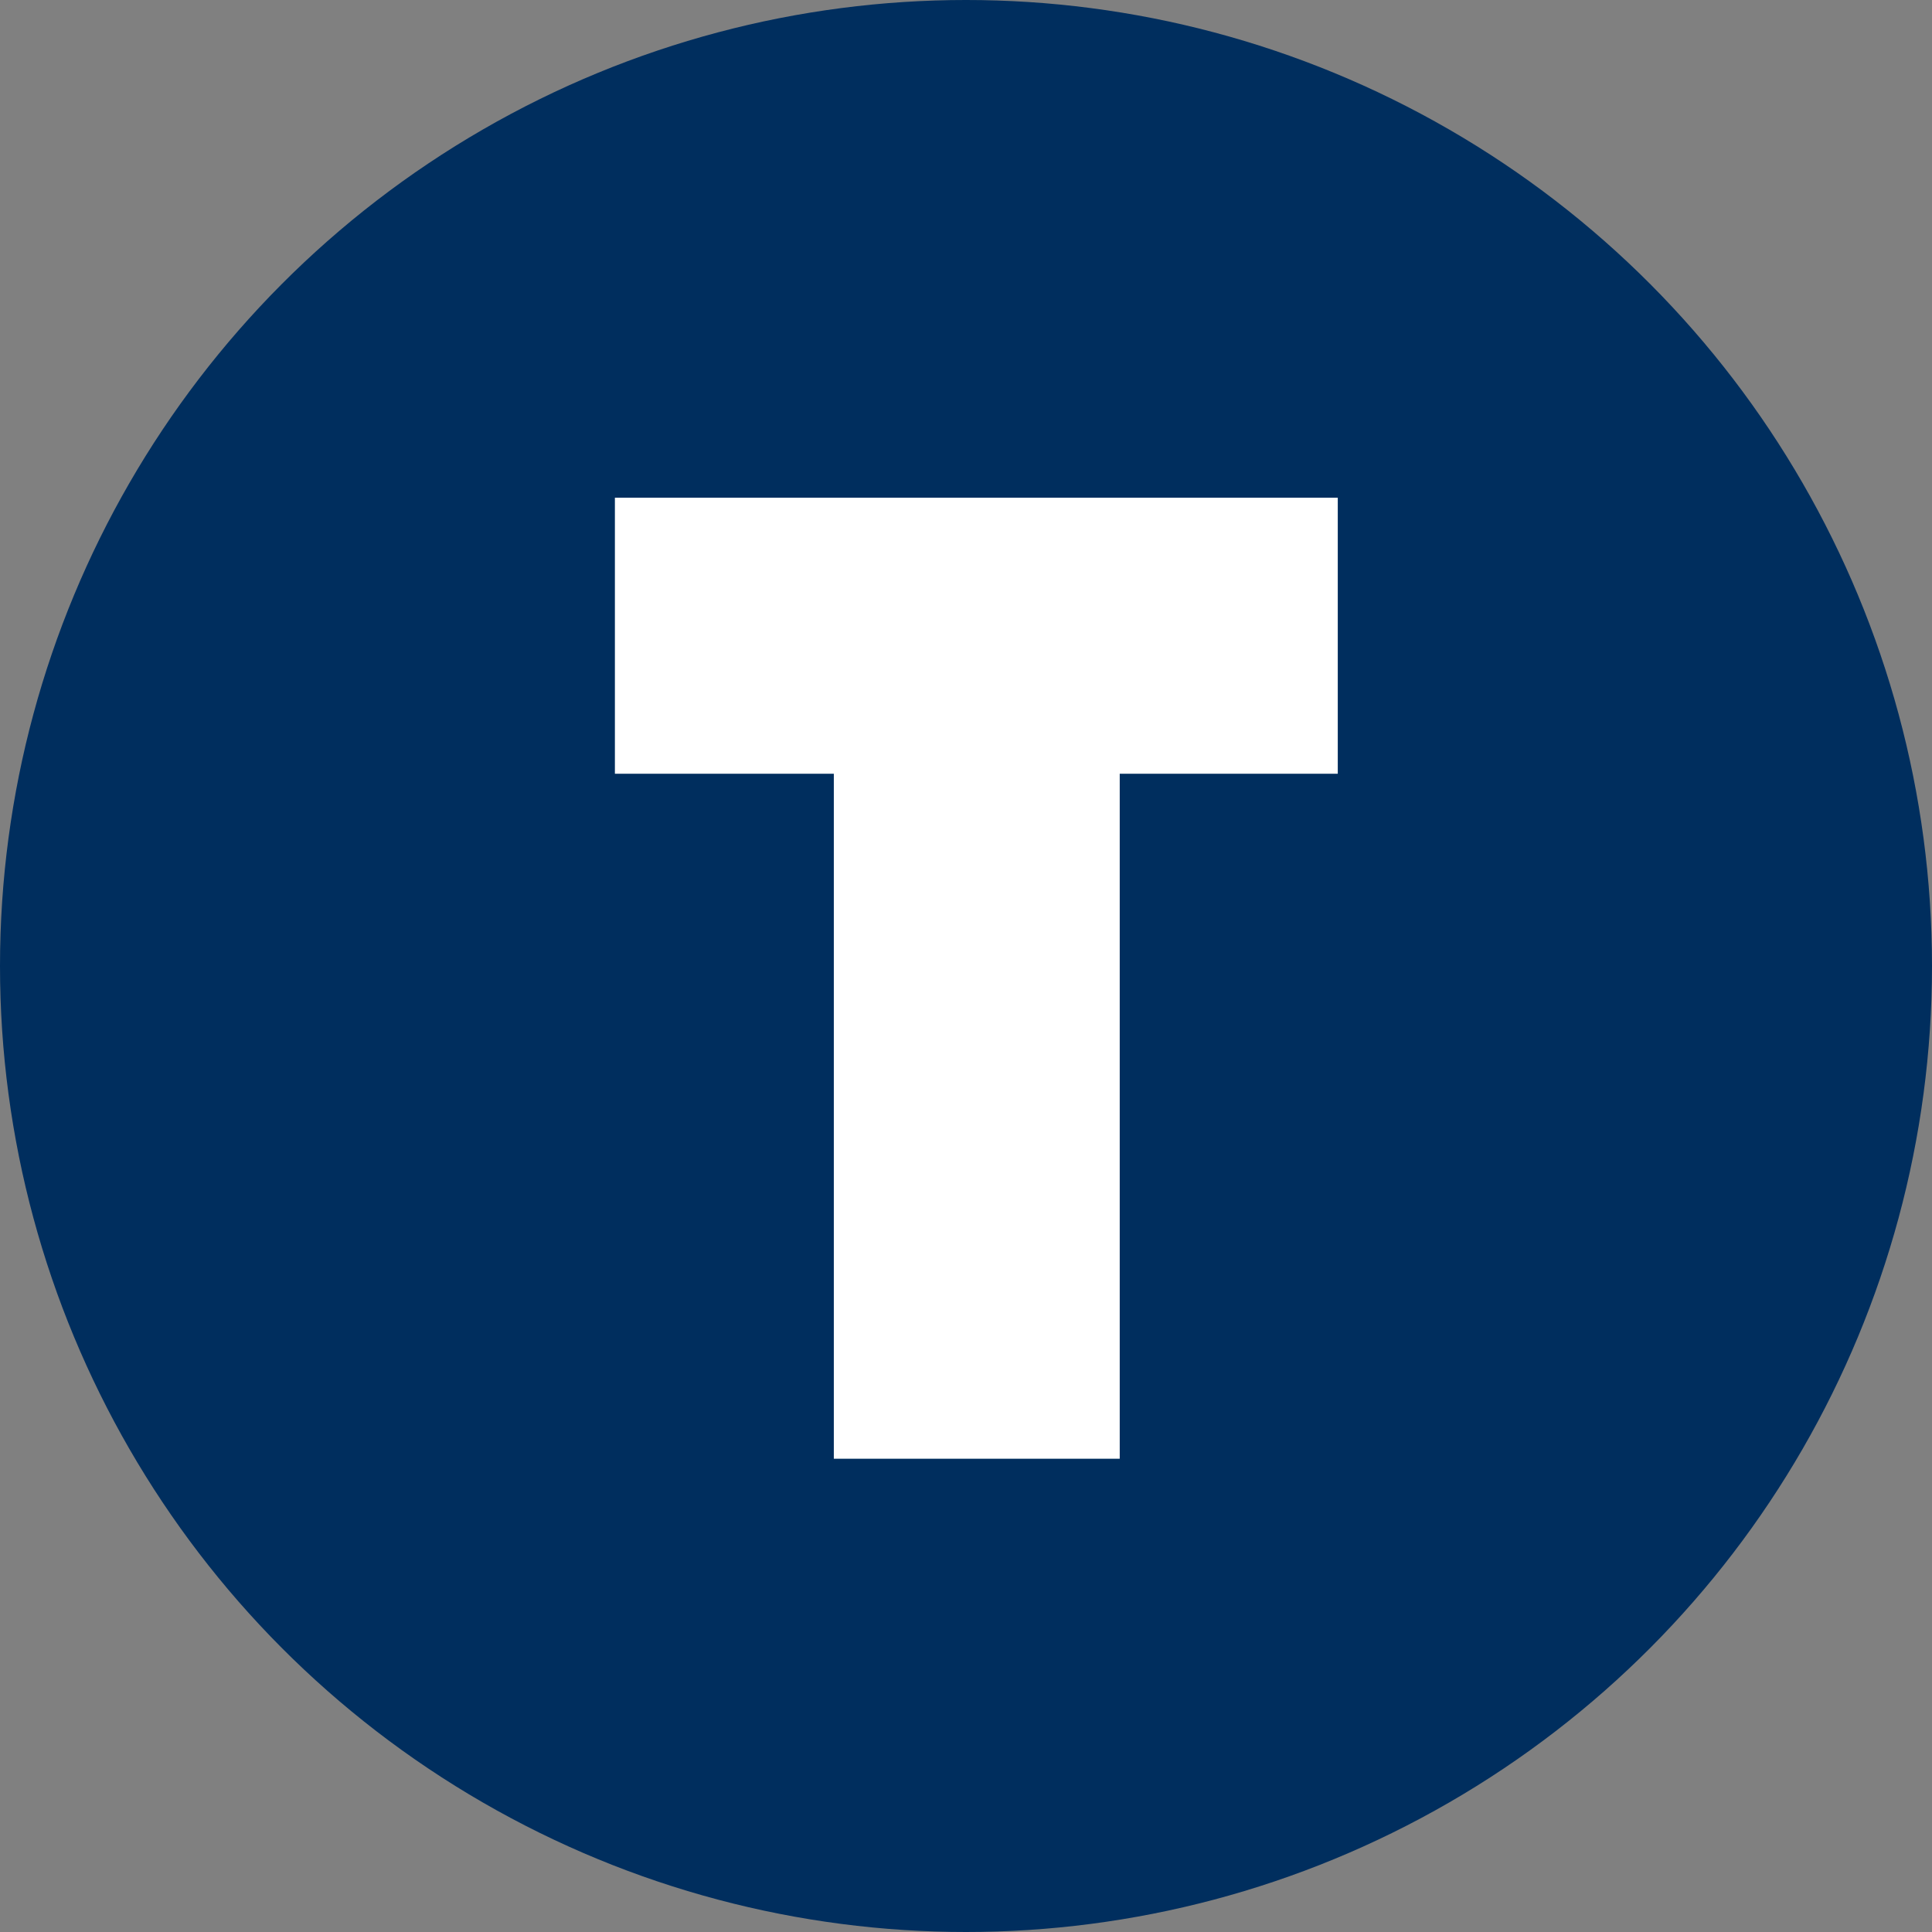
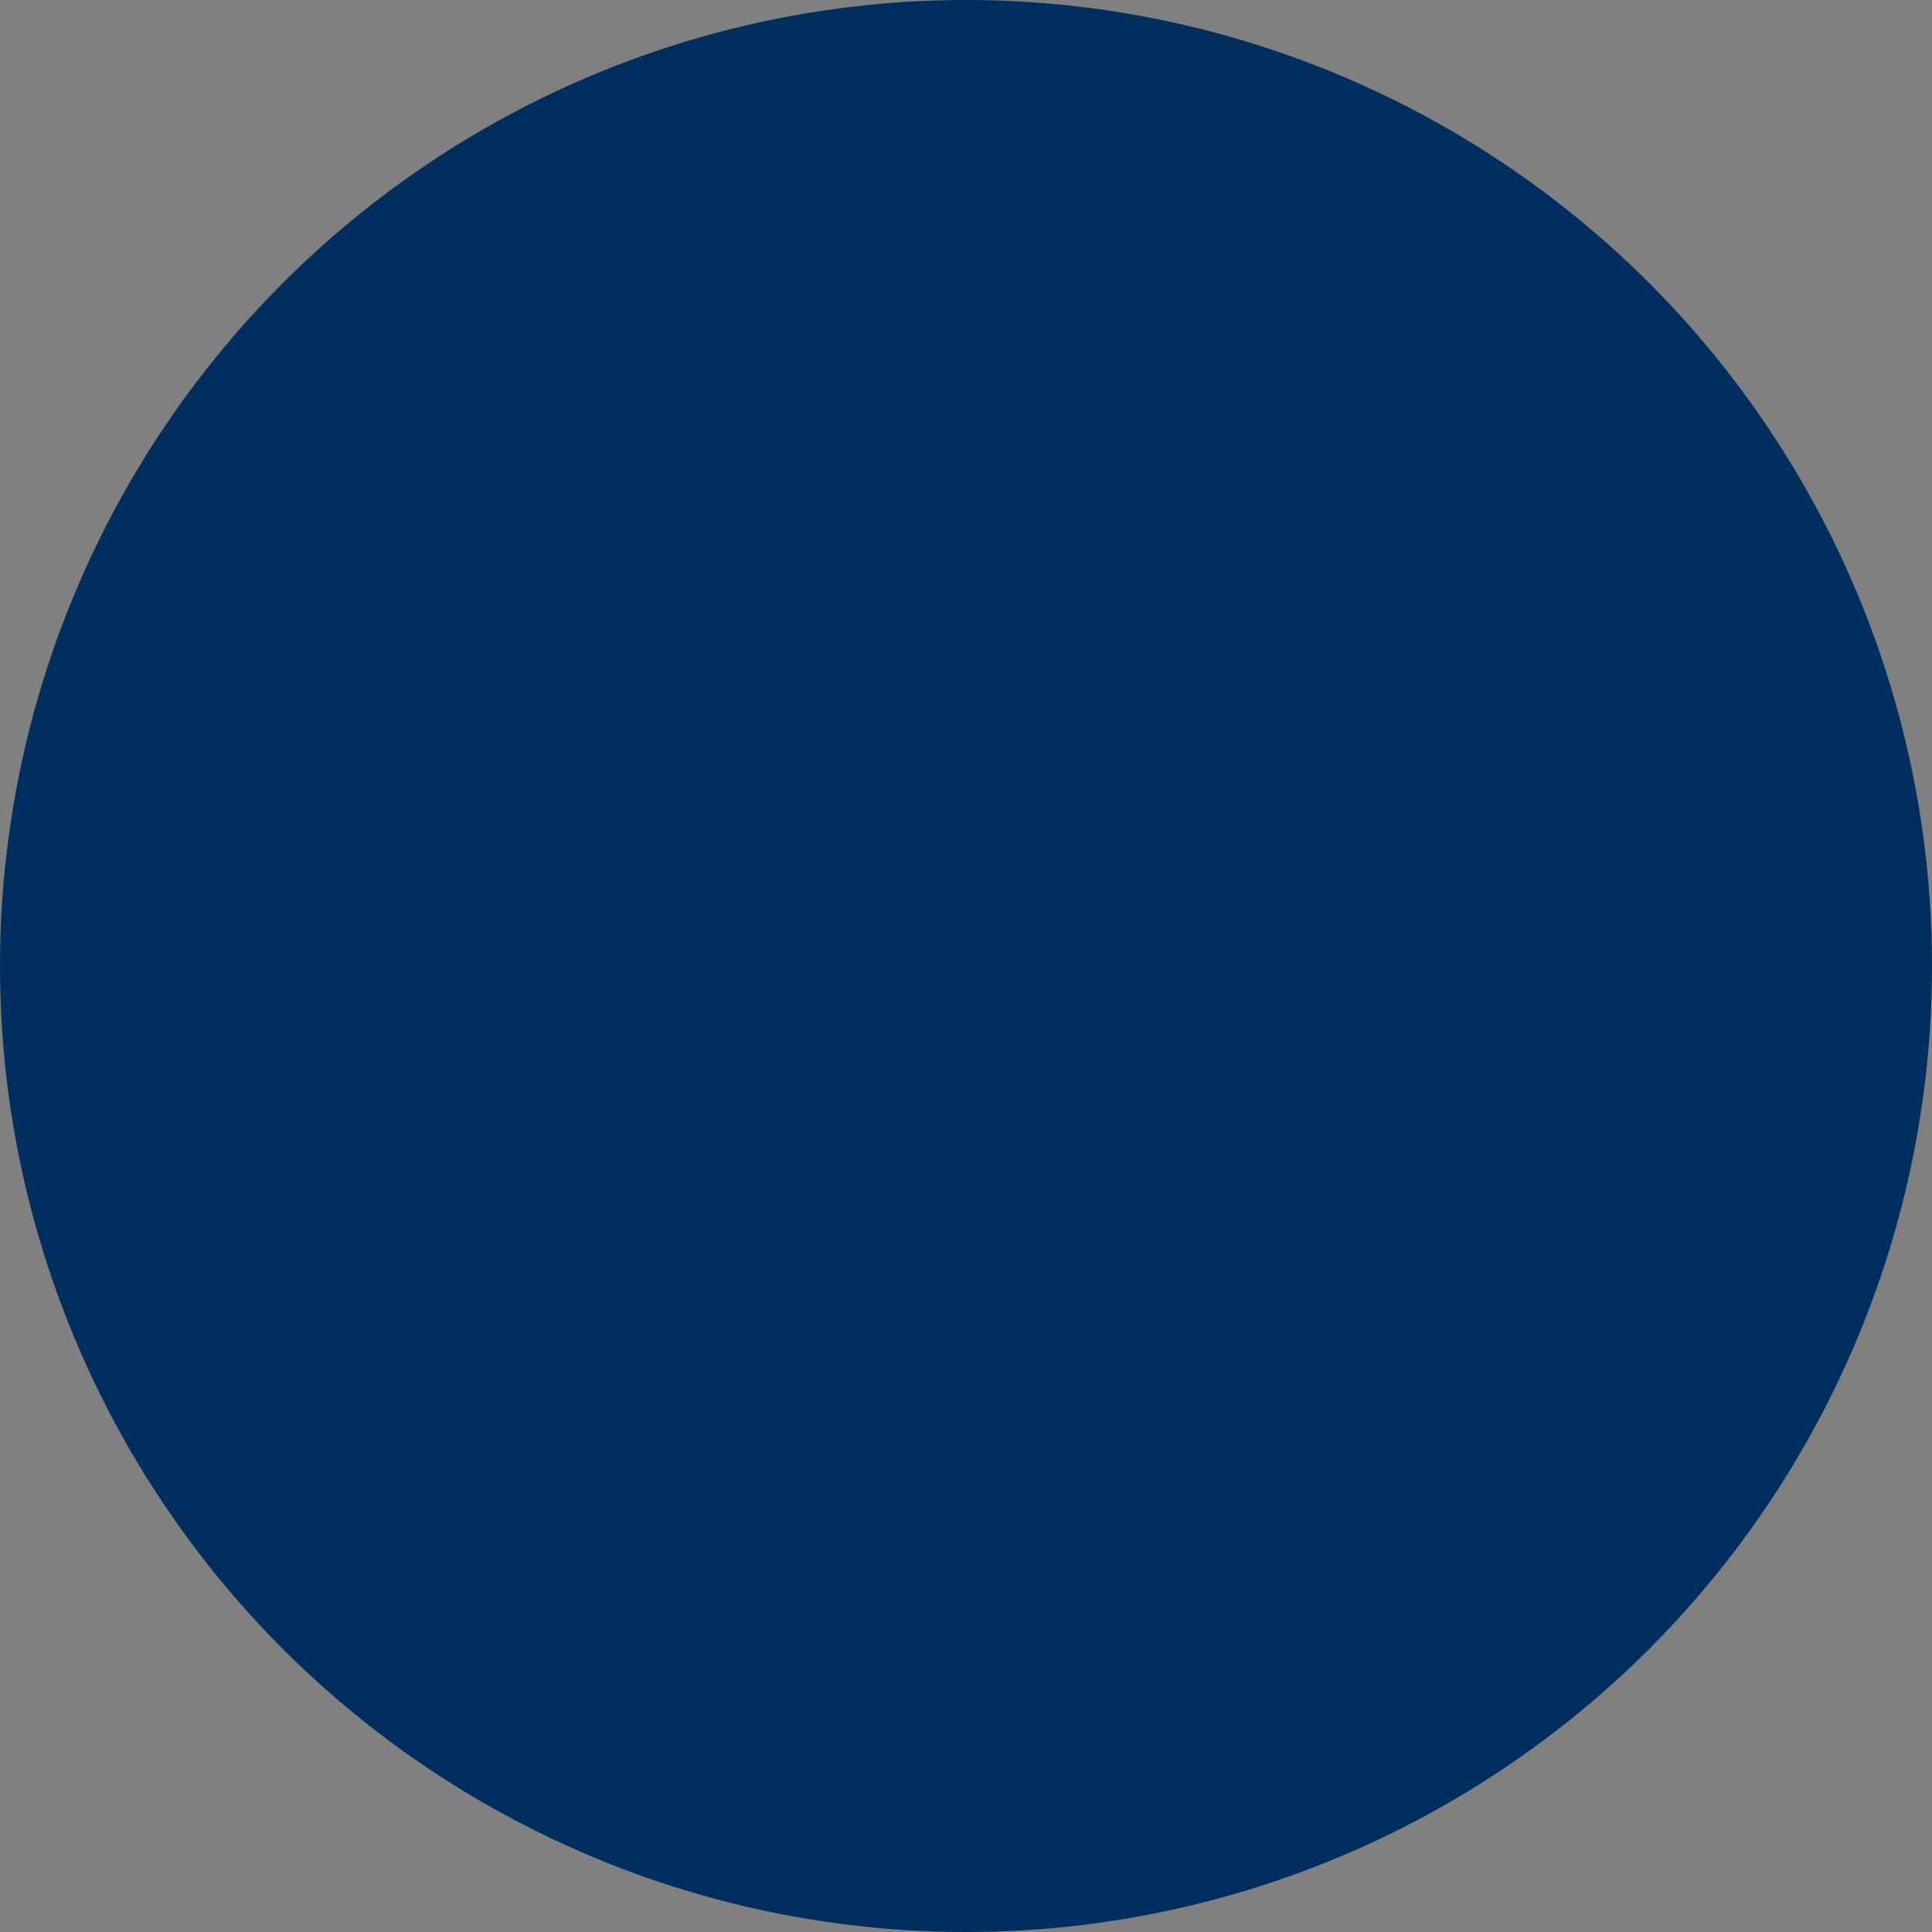
<svg xmlns="http://www.w3.org/2000/svg" viewBox="0 0 241.18 241.18">
  <rect x="0" y="0" width="241.18" height="241.18" fill="#808080" stroke="none" />
  <defs>
    <style>.cls-1{fill:#002e5e;}.cls-2{fill:#fff;}</style>
  </defs>
  <g id="Layer_2" data-name="Layer 2">
    <g id="Layer_1-2" data-name="Layer 1">
      <g id="Layer_2-2" data-name="Layer 2">
        <g id="Layer_1-2-2" data-name="Layer 1-2">
          <circle class="cls-1" cx="120.59" cy="120.59" r="120.59" />
-           <path class="cls-2" d="M139.78,96.59V182.1H104.09V96.59H76.76V62.13H167V96.59Z" />
        </g>
      </g>
    </g>
  </g>
</svg>